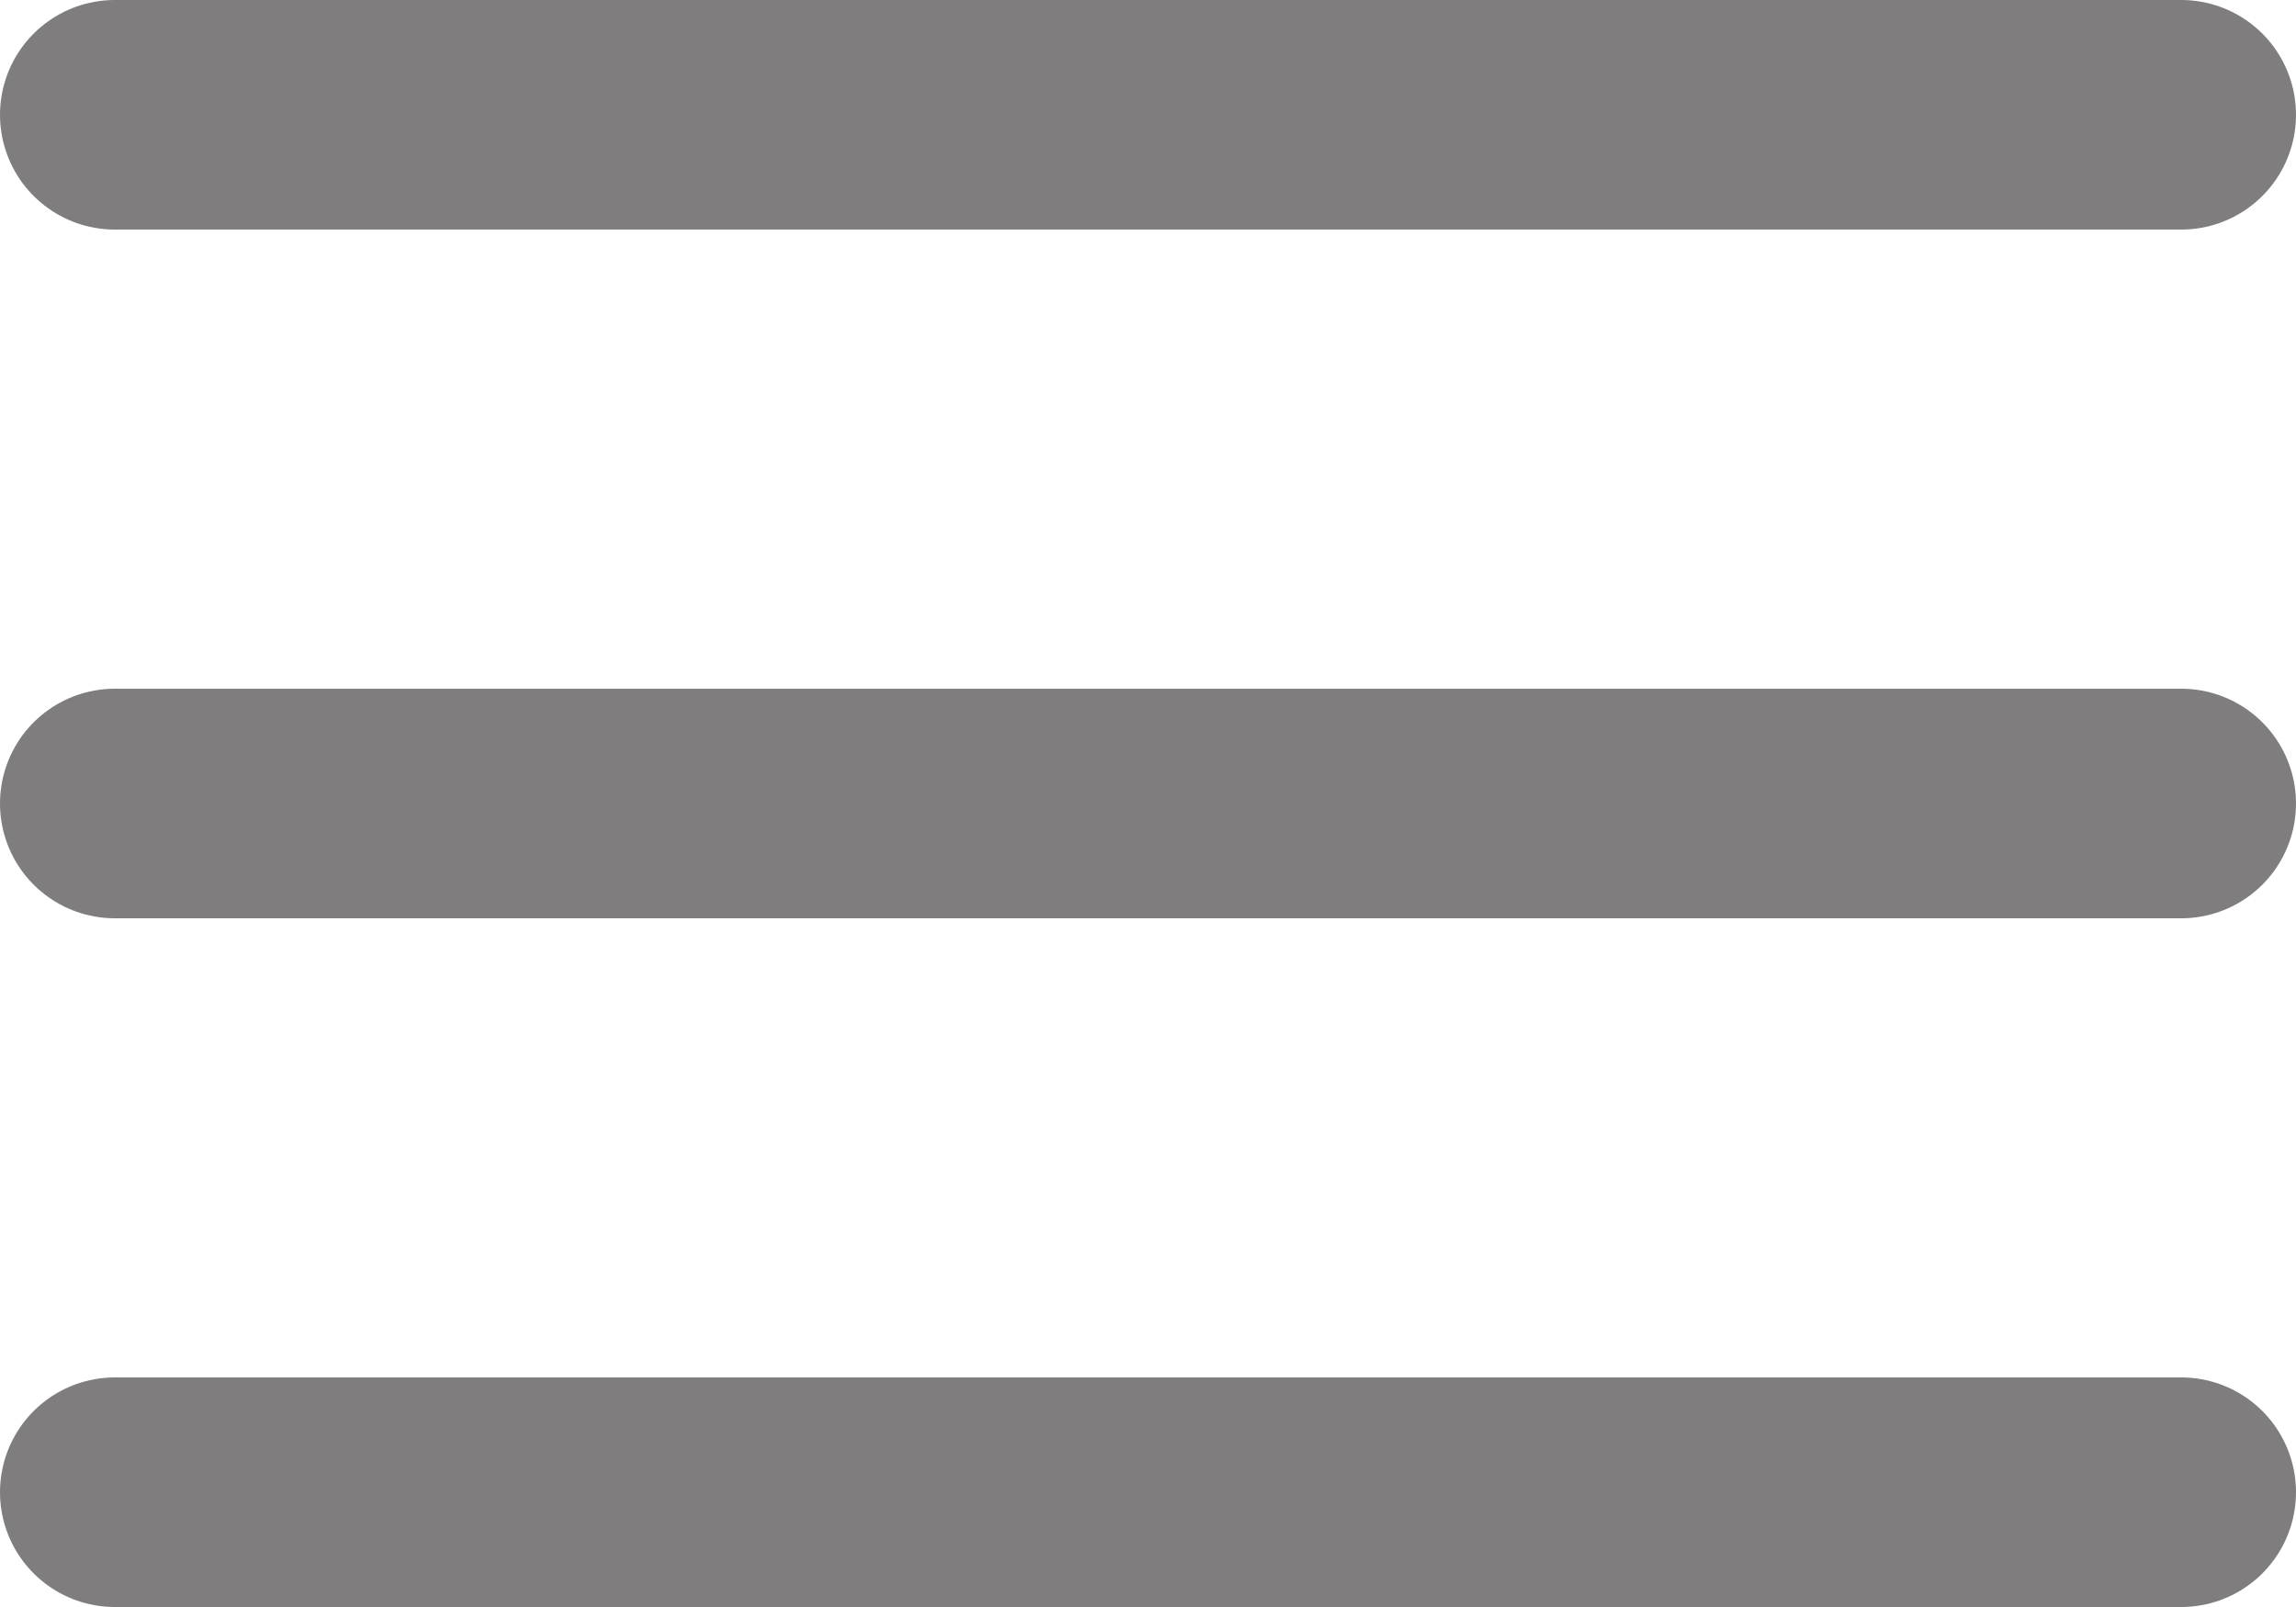
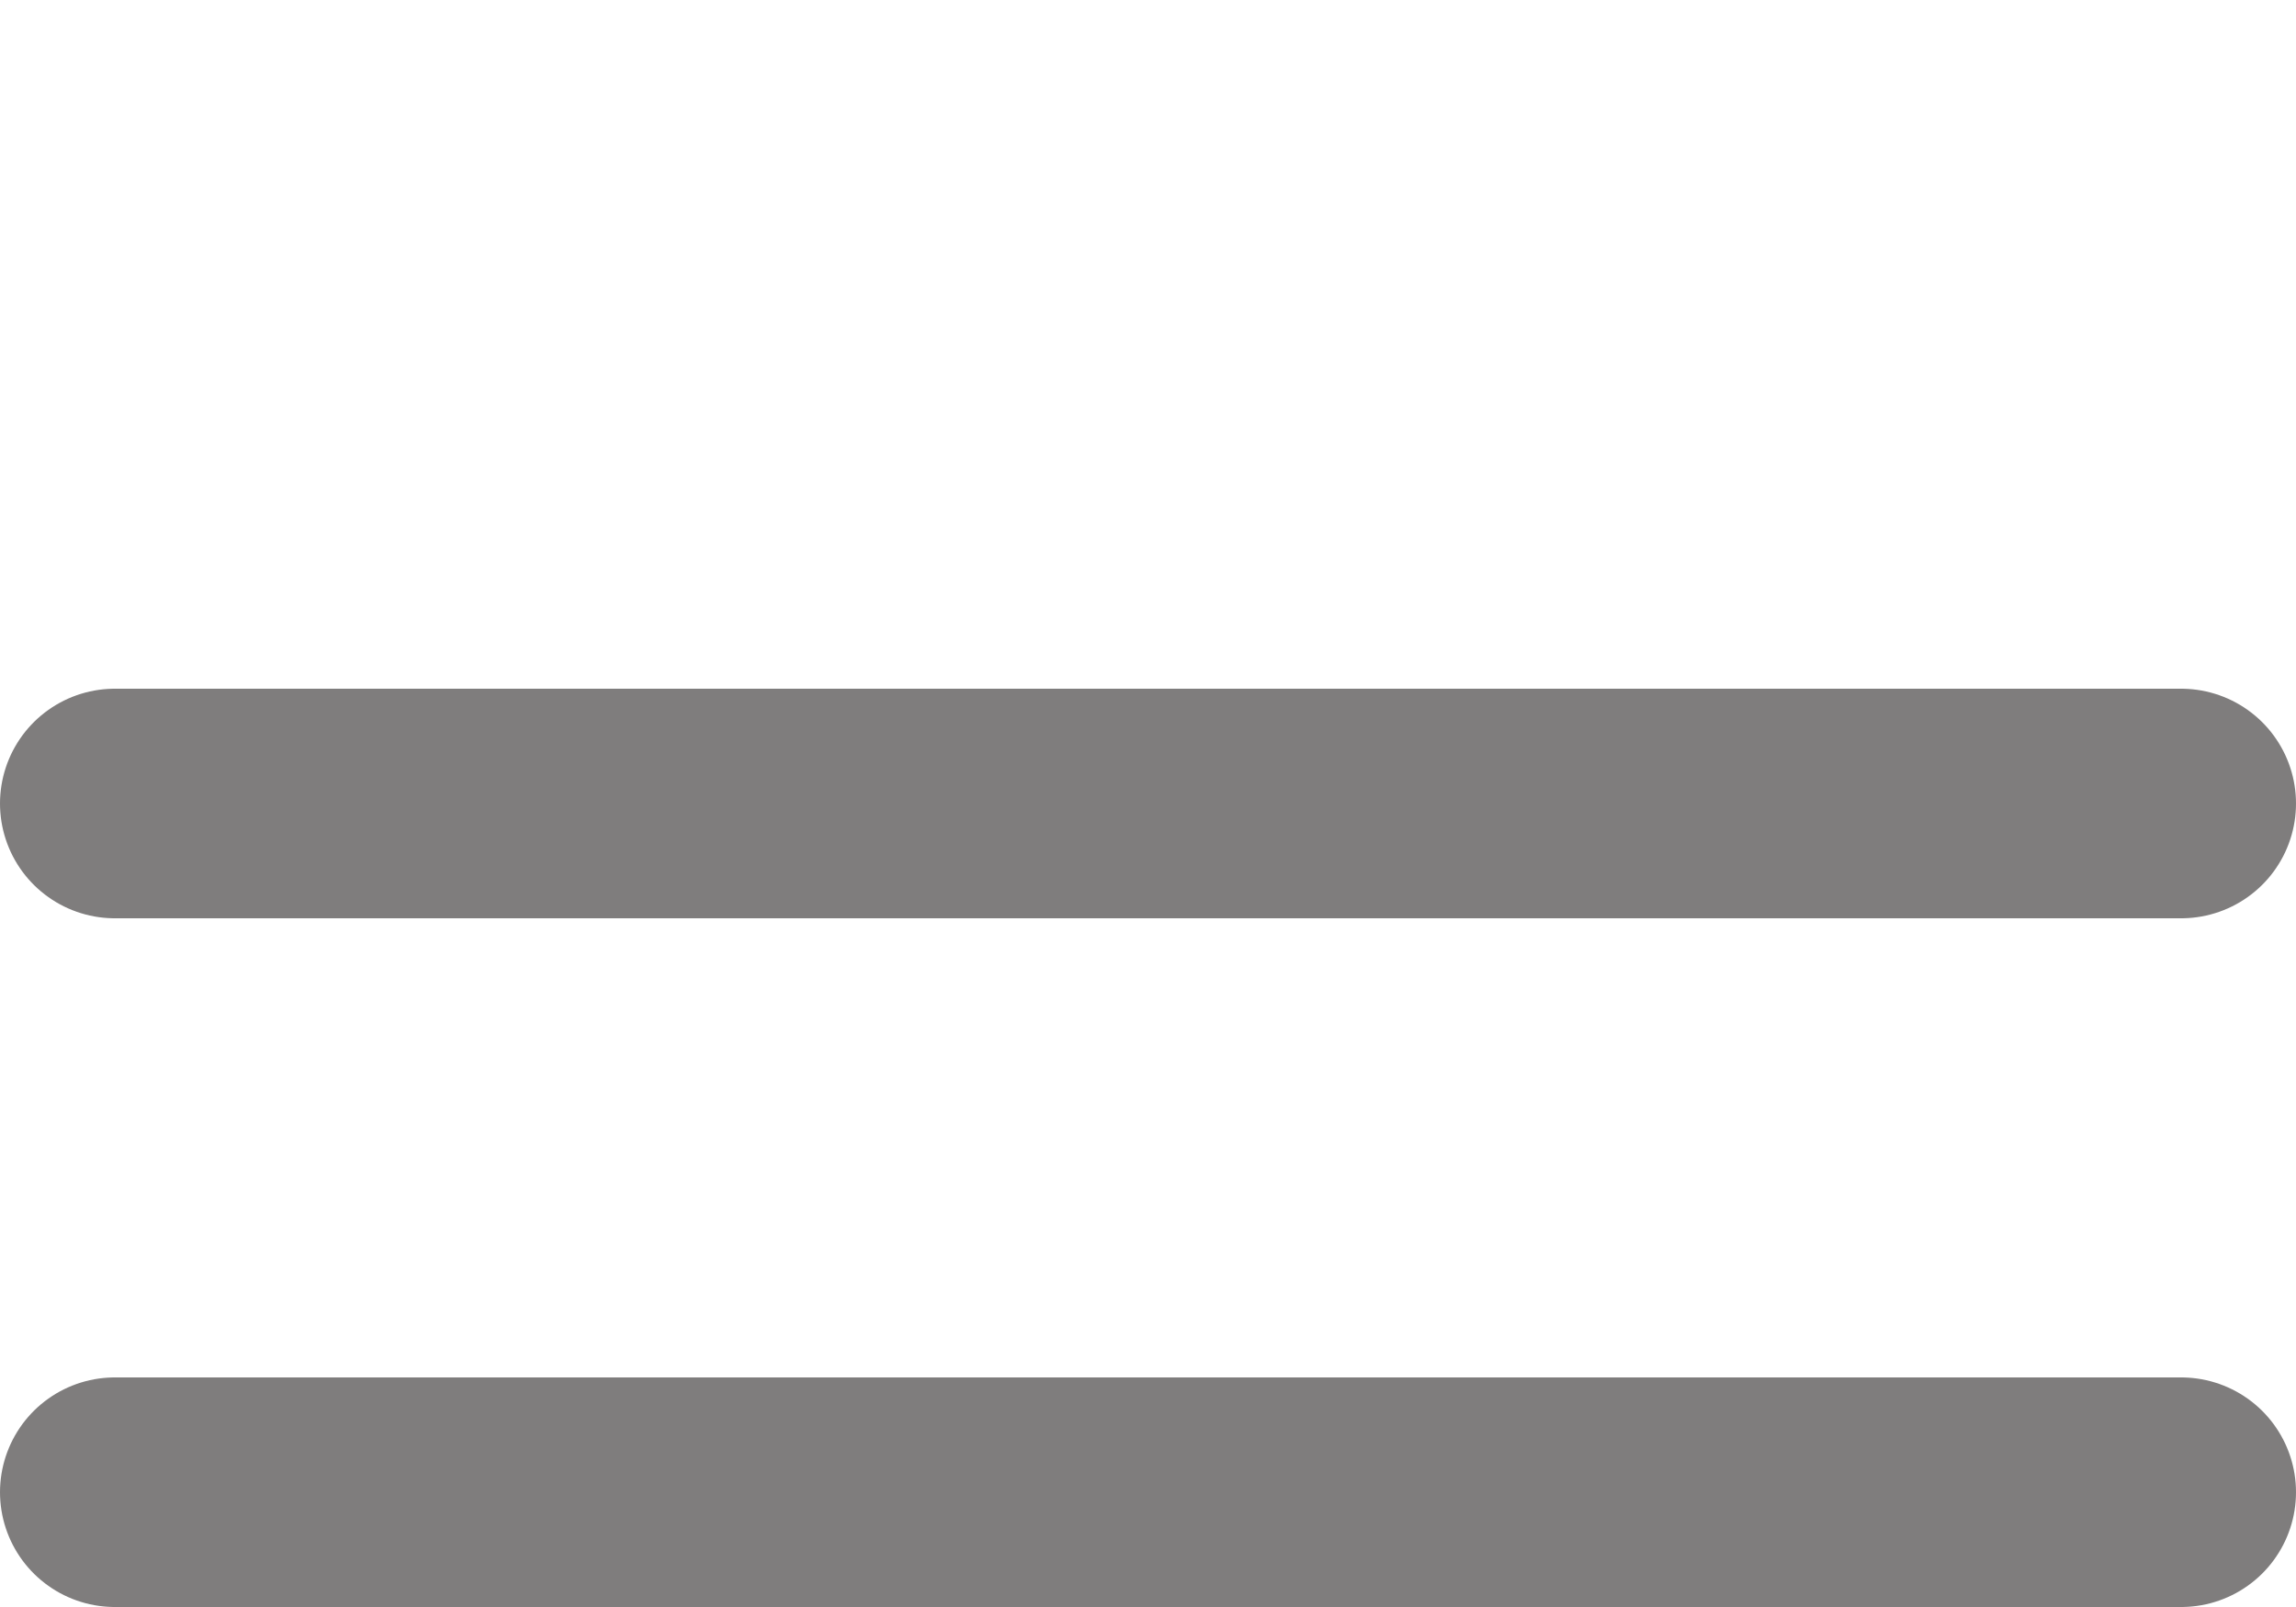
<svg xmlns="http://www.w3.org/2000/svg" width="30" height="21" viewBox="0 0 30 21">
  <g id="Icon_feather-menu" data-name="Icon feather-menu" transform="translate(-3 -7.5)">
    <path id="Path_22" data-name="Path 22" d="M4.5,18h27" fill="none" stroke="rgba(42,39,39,0.6)" stroke-linecap="round" stroke-linejoin="round" stroke-width="3" />
-     <path id="Path_23" data-name="Path 23" d="M4.5,9h27" fill="none" stroke="rgba(42,39,39,0.6)" stroke-linecap="round" stroke-linejoin="round" stroke-width="3" />
    <path id="Path_24" data-name="Path 24" d="M4.5,27h27" fill="none" stroke="rgba(42,39,39,0.6)" stroke-linecap="round" stroke-linejoin="round" stroke-width="3" />
  </g>
</svg>